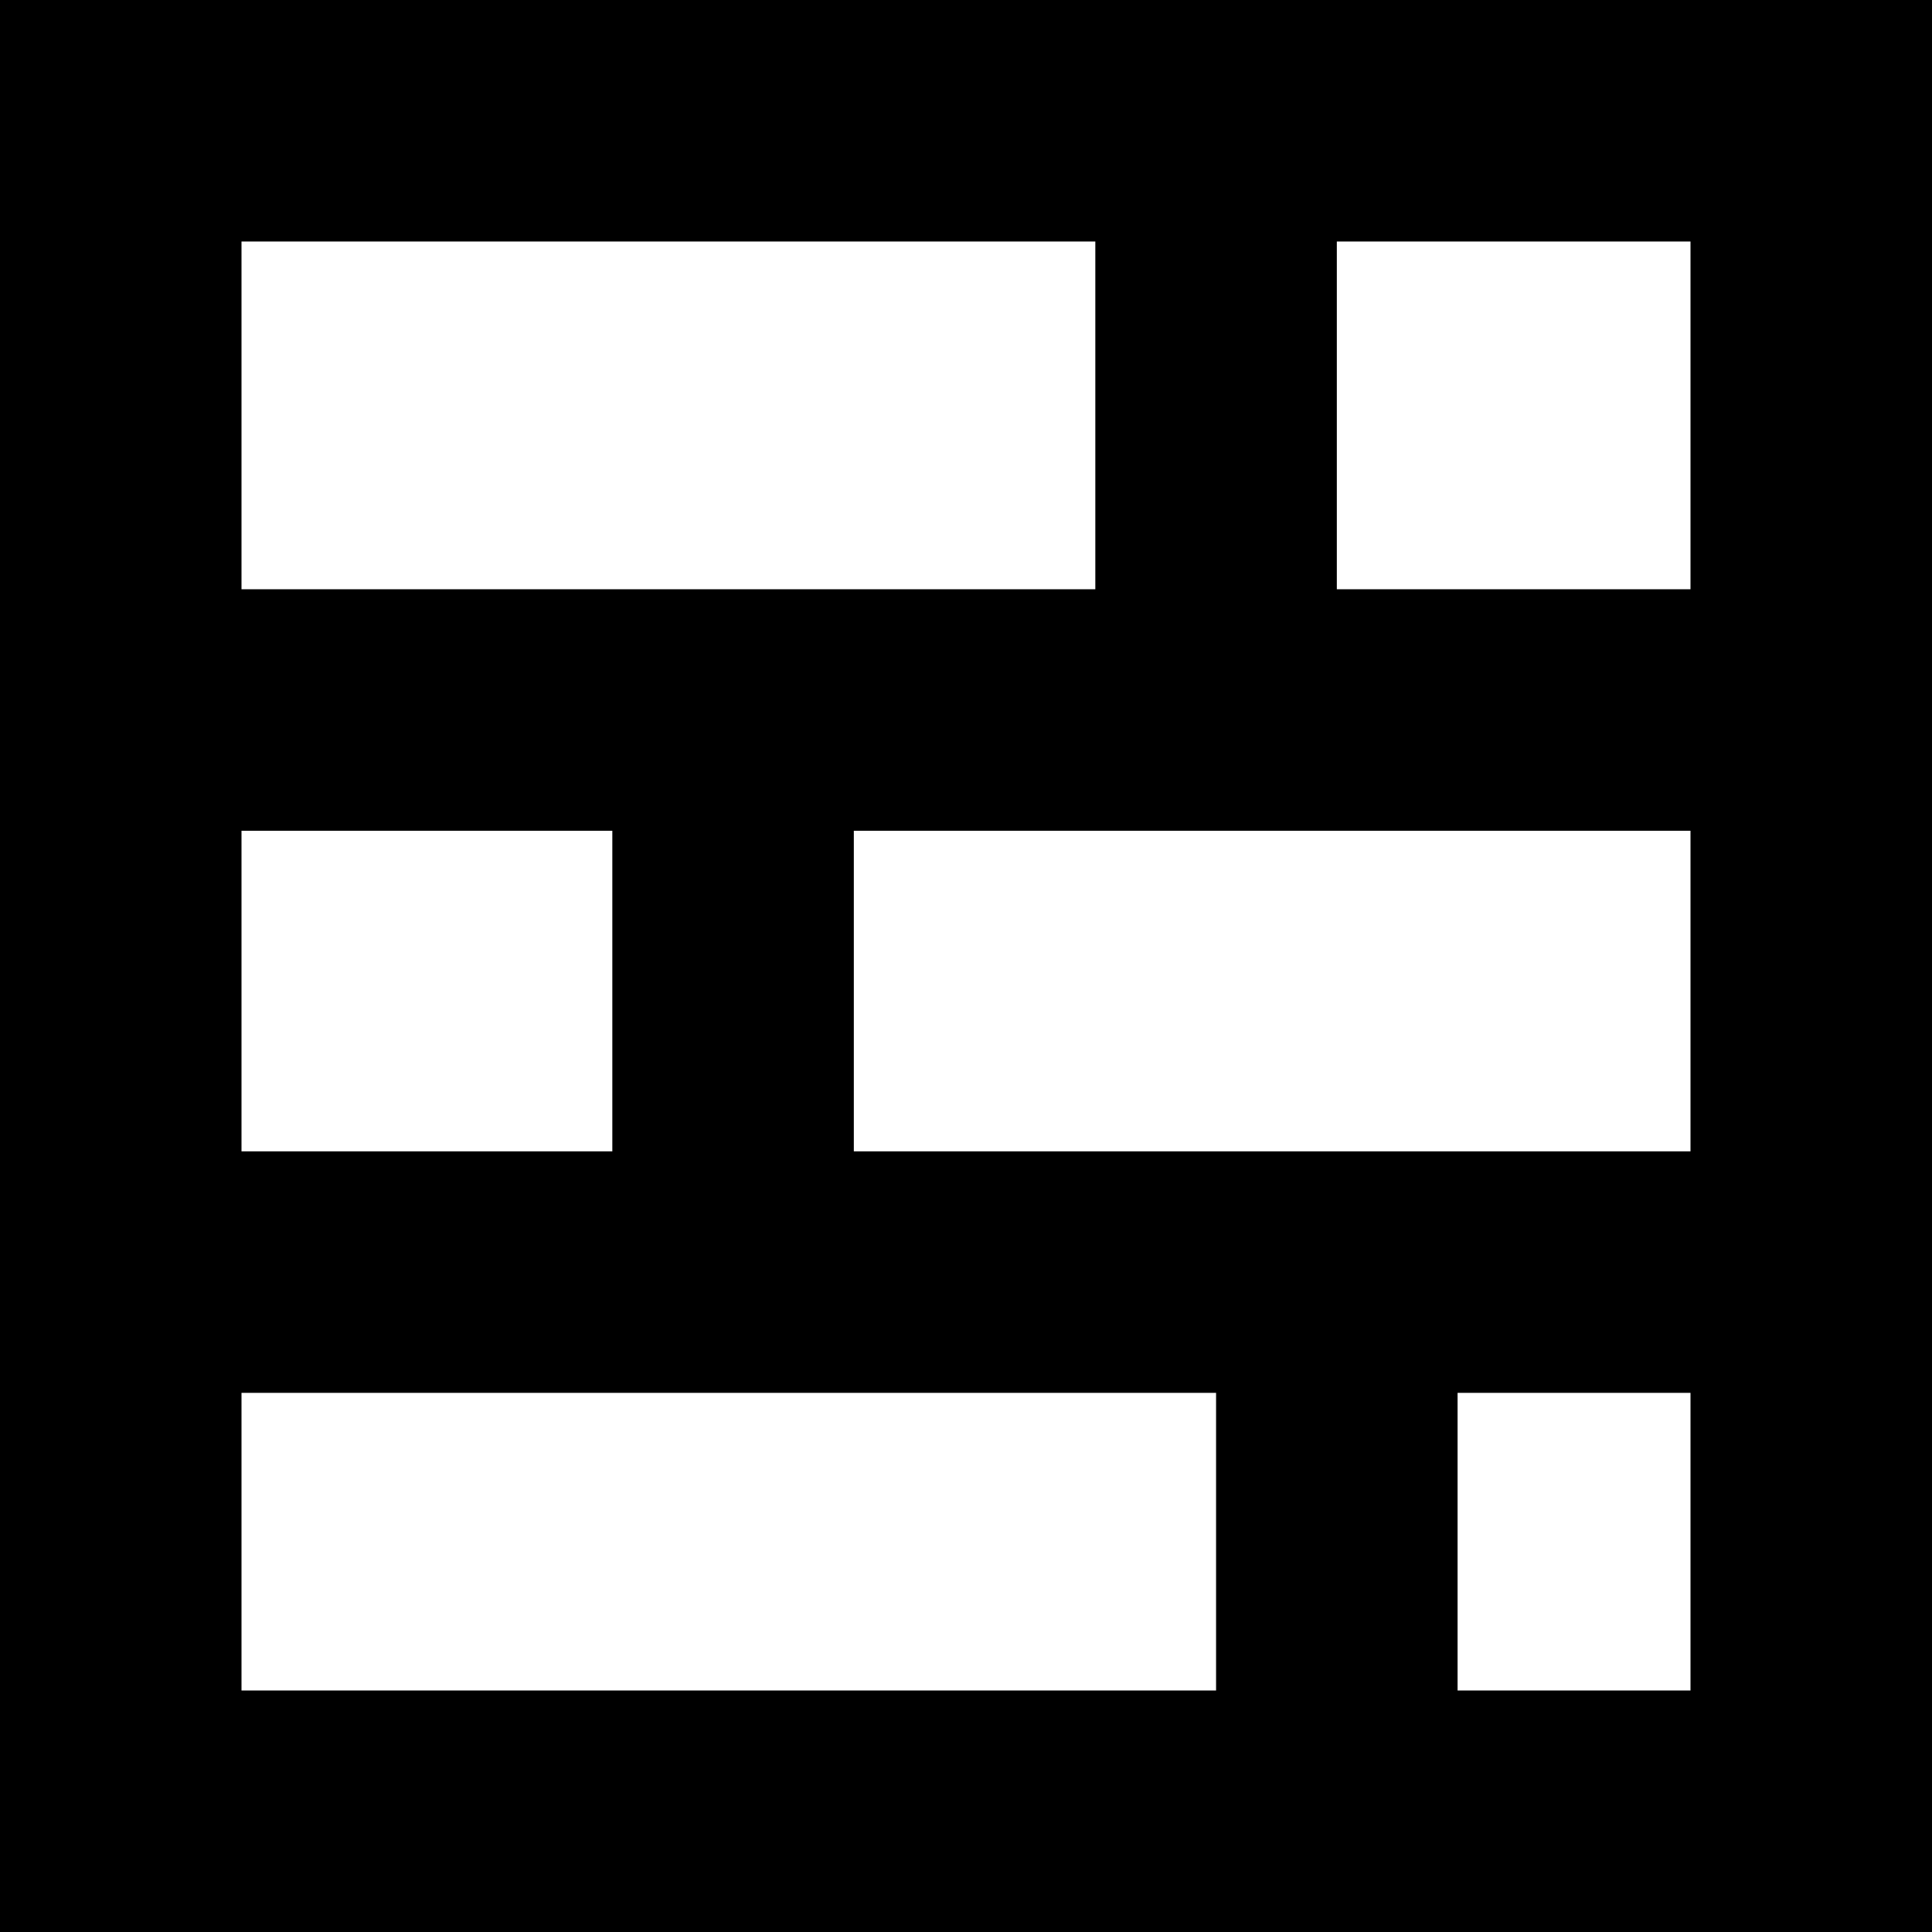
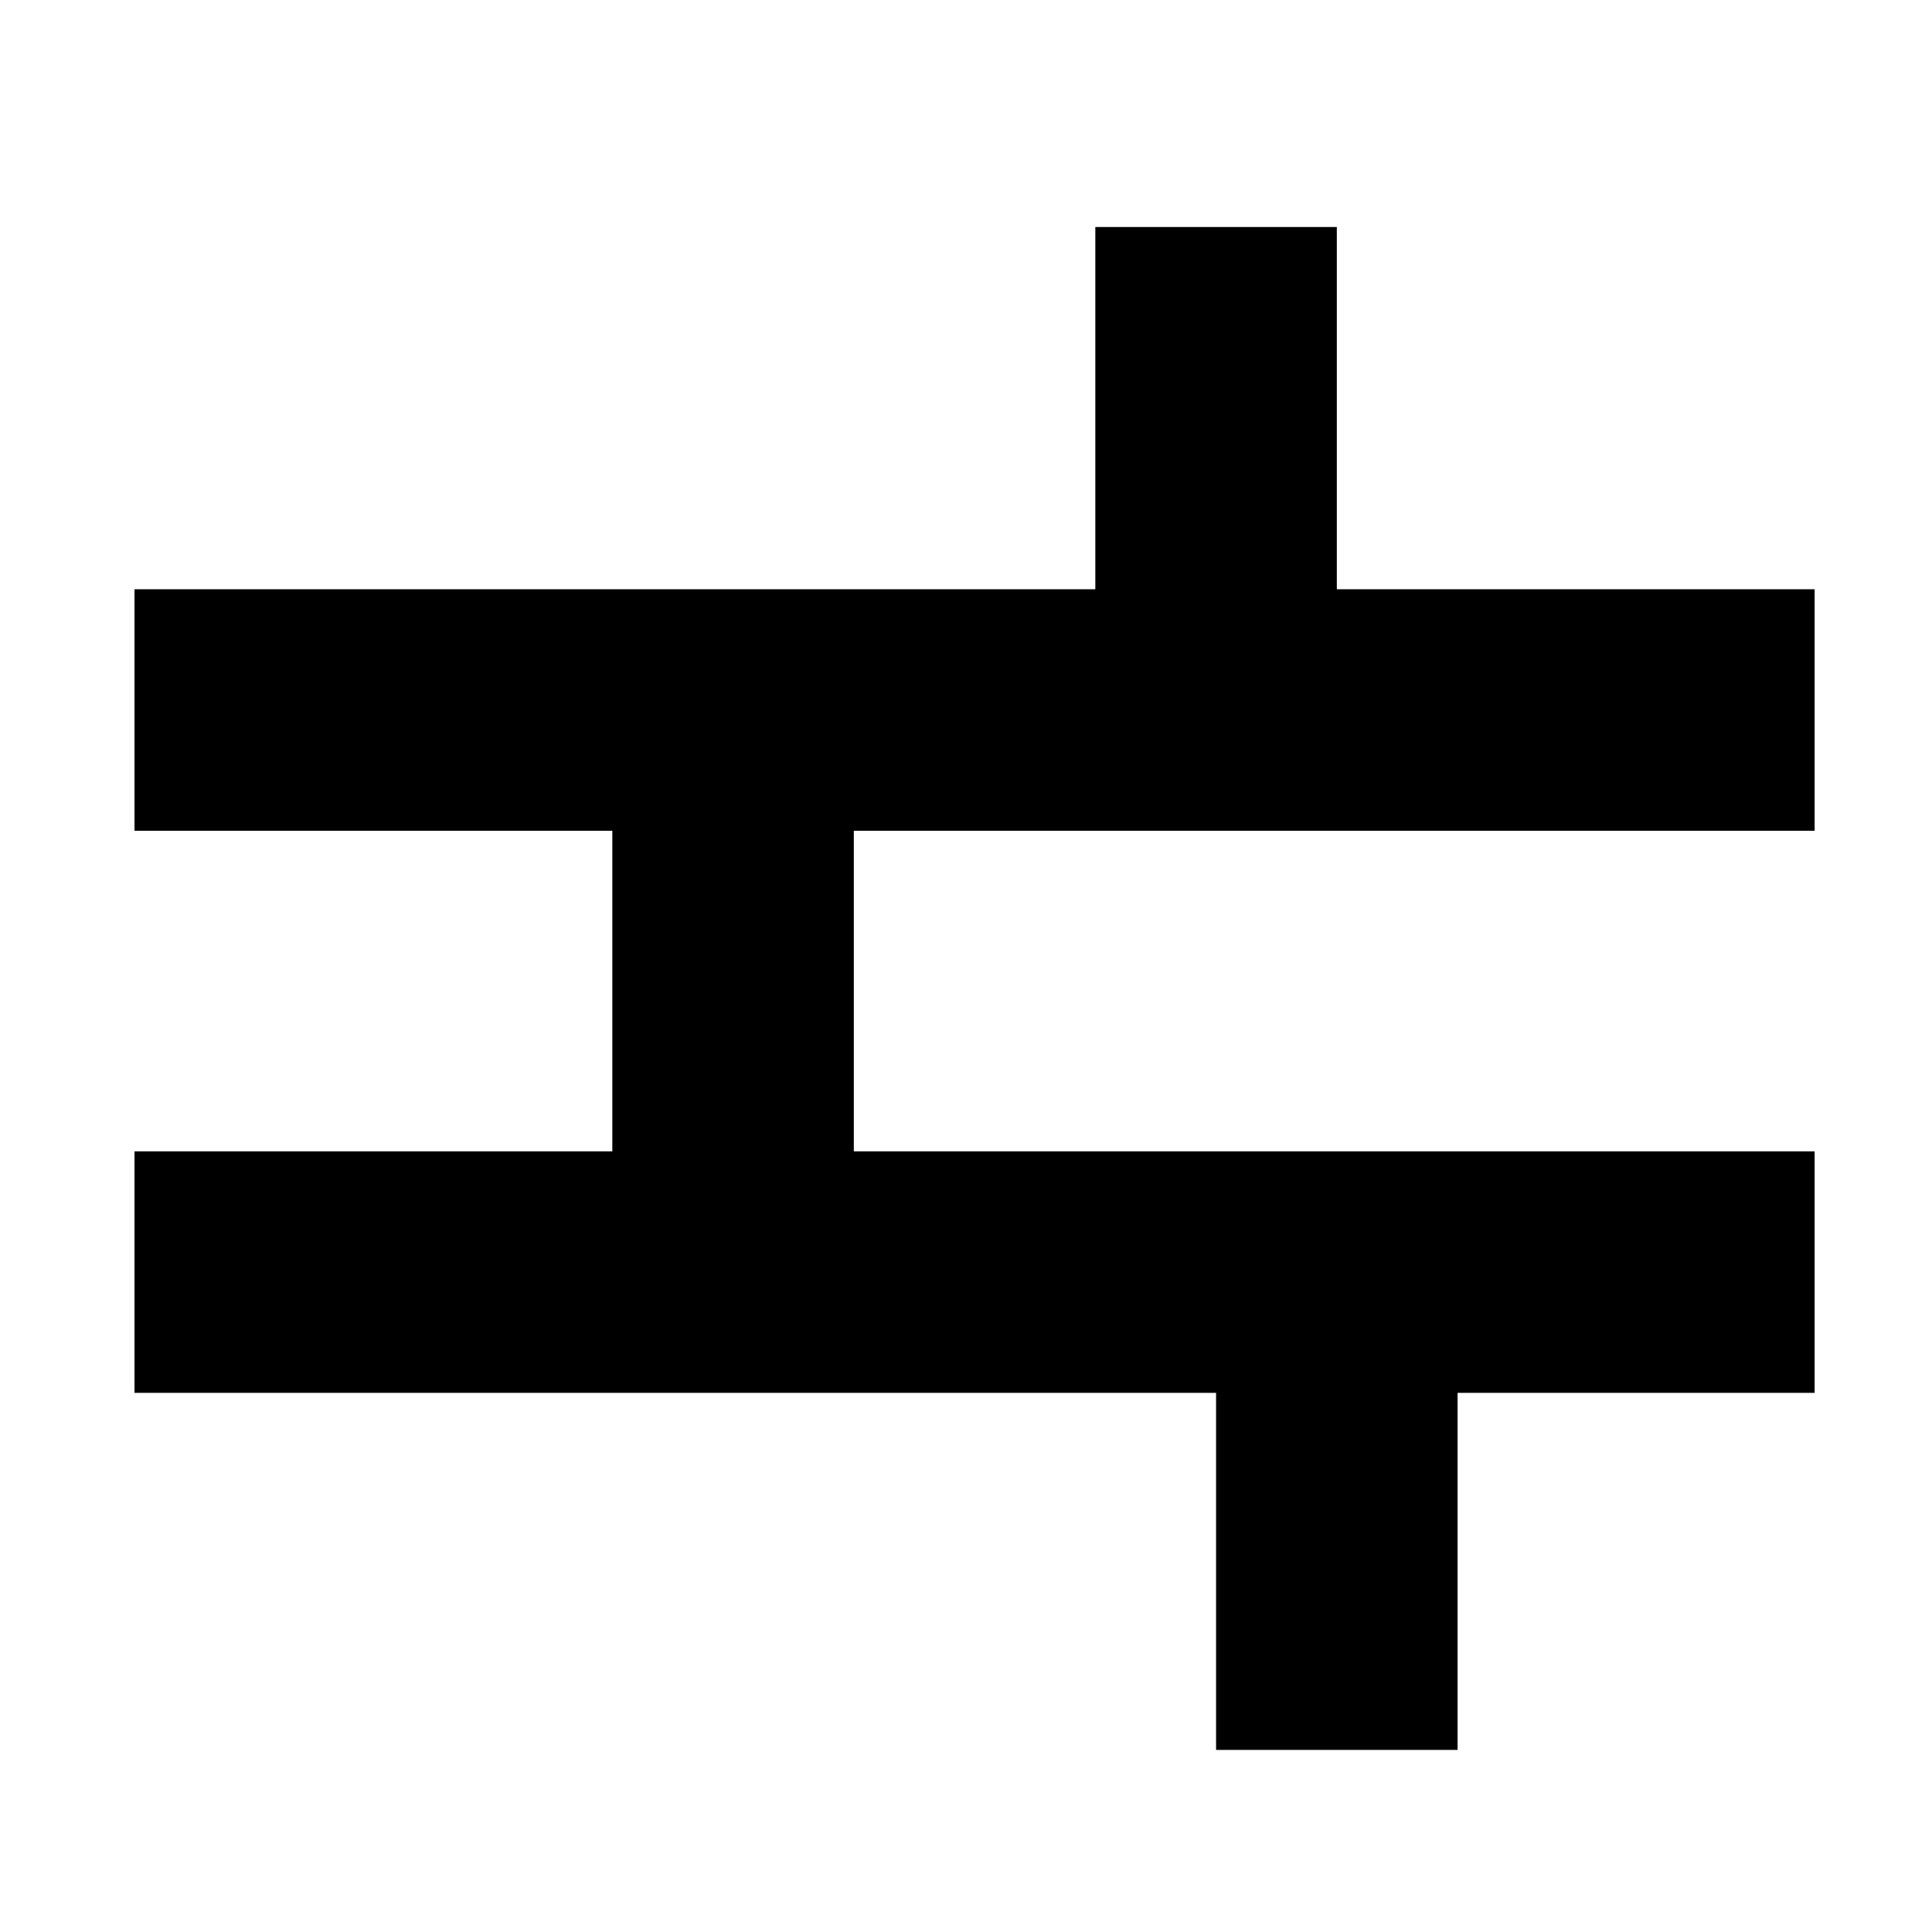
<svg xmlns="http://www.w3.org/2000/svg" width="16px" height="16px" viewBox="0 0 16 16" version="1.1">
  <title>数据透视 (Data-Pivot)</title>
  <g id="数据透视-(Data-Pivot)" stroke="none" stroke-width="1" fill="none" fill-rule="evenodd">
    <g id="数据透视">
      <rect id="矩形" x="0" y="0" width="16" height="16" />
      <g id="编组">
-         <path d="M16,0 L16,16 L0,16 L0,0 L16,0 Z M14,2 L2,2 L2,14 L14,14 L14,2 Z" id="矩形" fill="#000000" fill-rule="nonzero" />
        <polygon id="路径-186" fill="#000000" fill-rule="nonzero" points="15.028 4.88 15.028 6.88 1.114 6.88 1.114 4.88" />
        <line x1="1.114" y1="10.535" x2="15.028" y2="10.535" id="路径-186备份" stroke="#000000" stroke-width="2" />
        <polygon id="路径-186备份-2" fill="#000000" fill-rule="nonzero" points="11.071 1.88 11.071 6.492 9.071 6.492 9.071 1.88" />
        <polygon id="路径-186备份-3" fill="#000000" fill-rule="nonzero" points="7.071 5.88 7.071 10.492 5.071 10.492 5.071 5.88" />
        <polygon id="路径-186备份-4" fill="#000000" fill-rule="nonzero" points="12.071 9.88 12.071 14.492 10.071 14.492 10.071 9.88" />
      </g>
    </g>
  </g>
</svg>